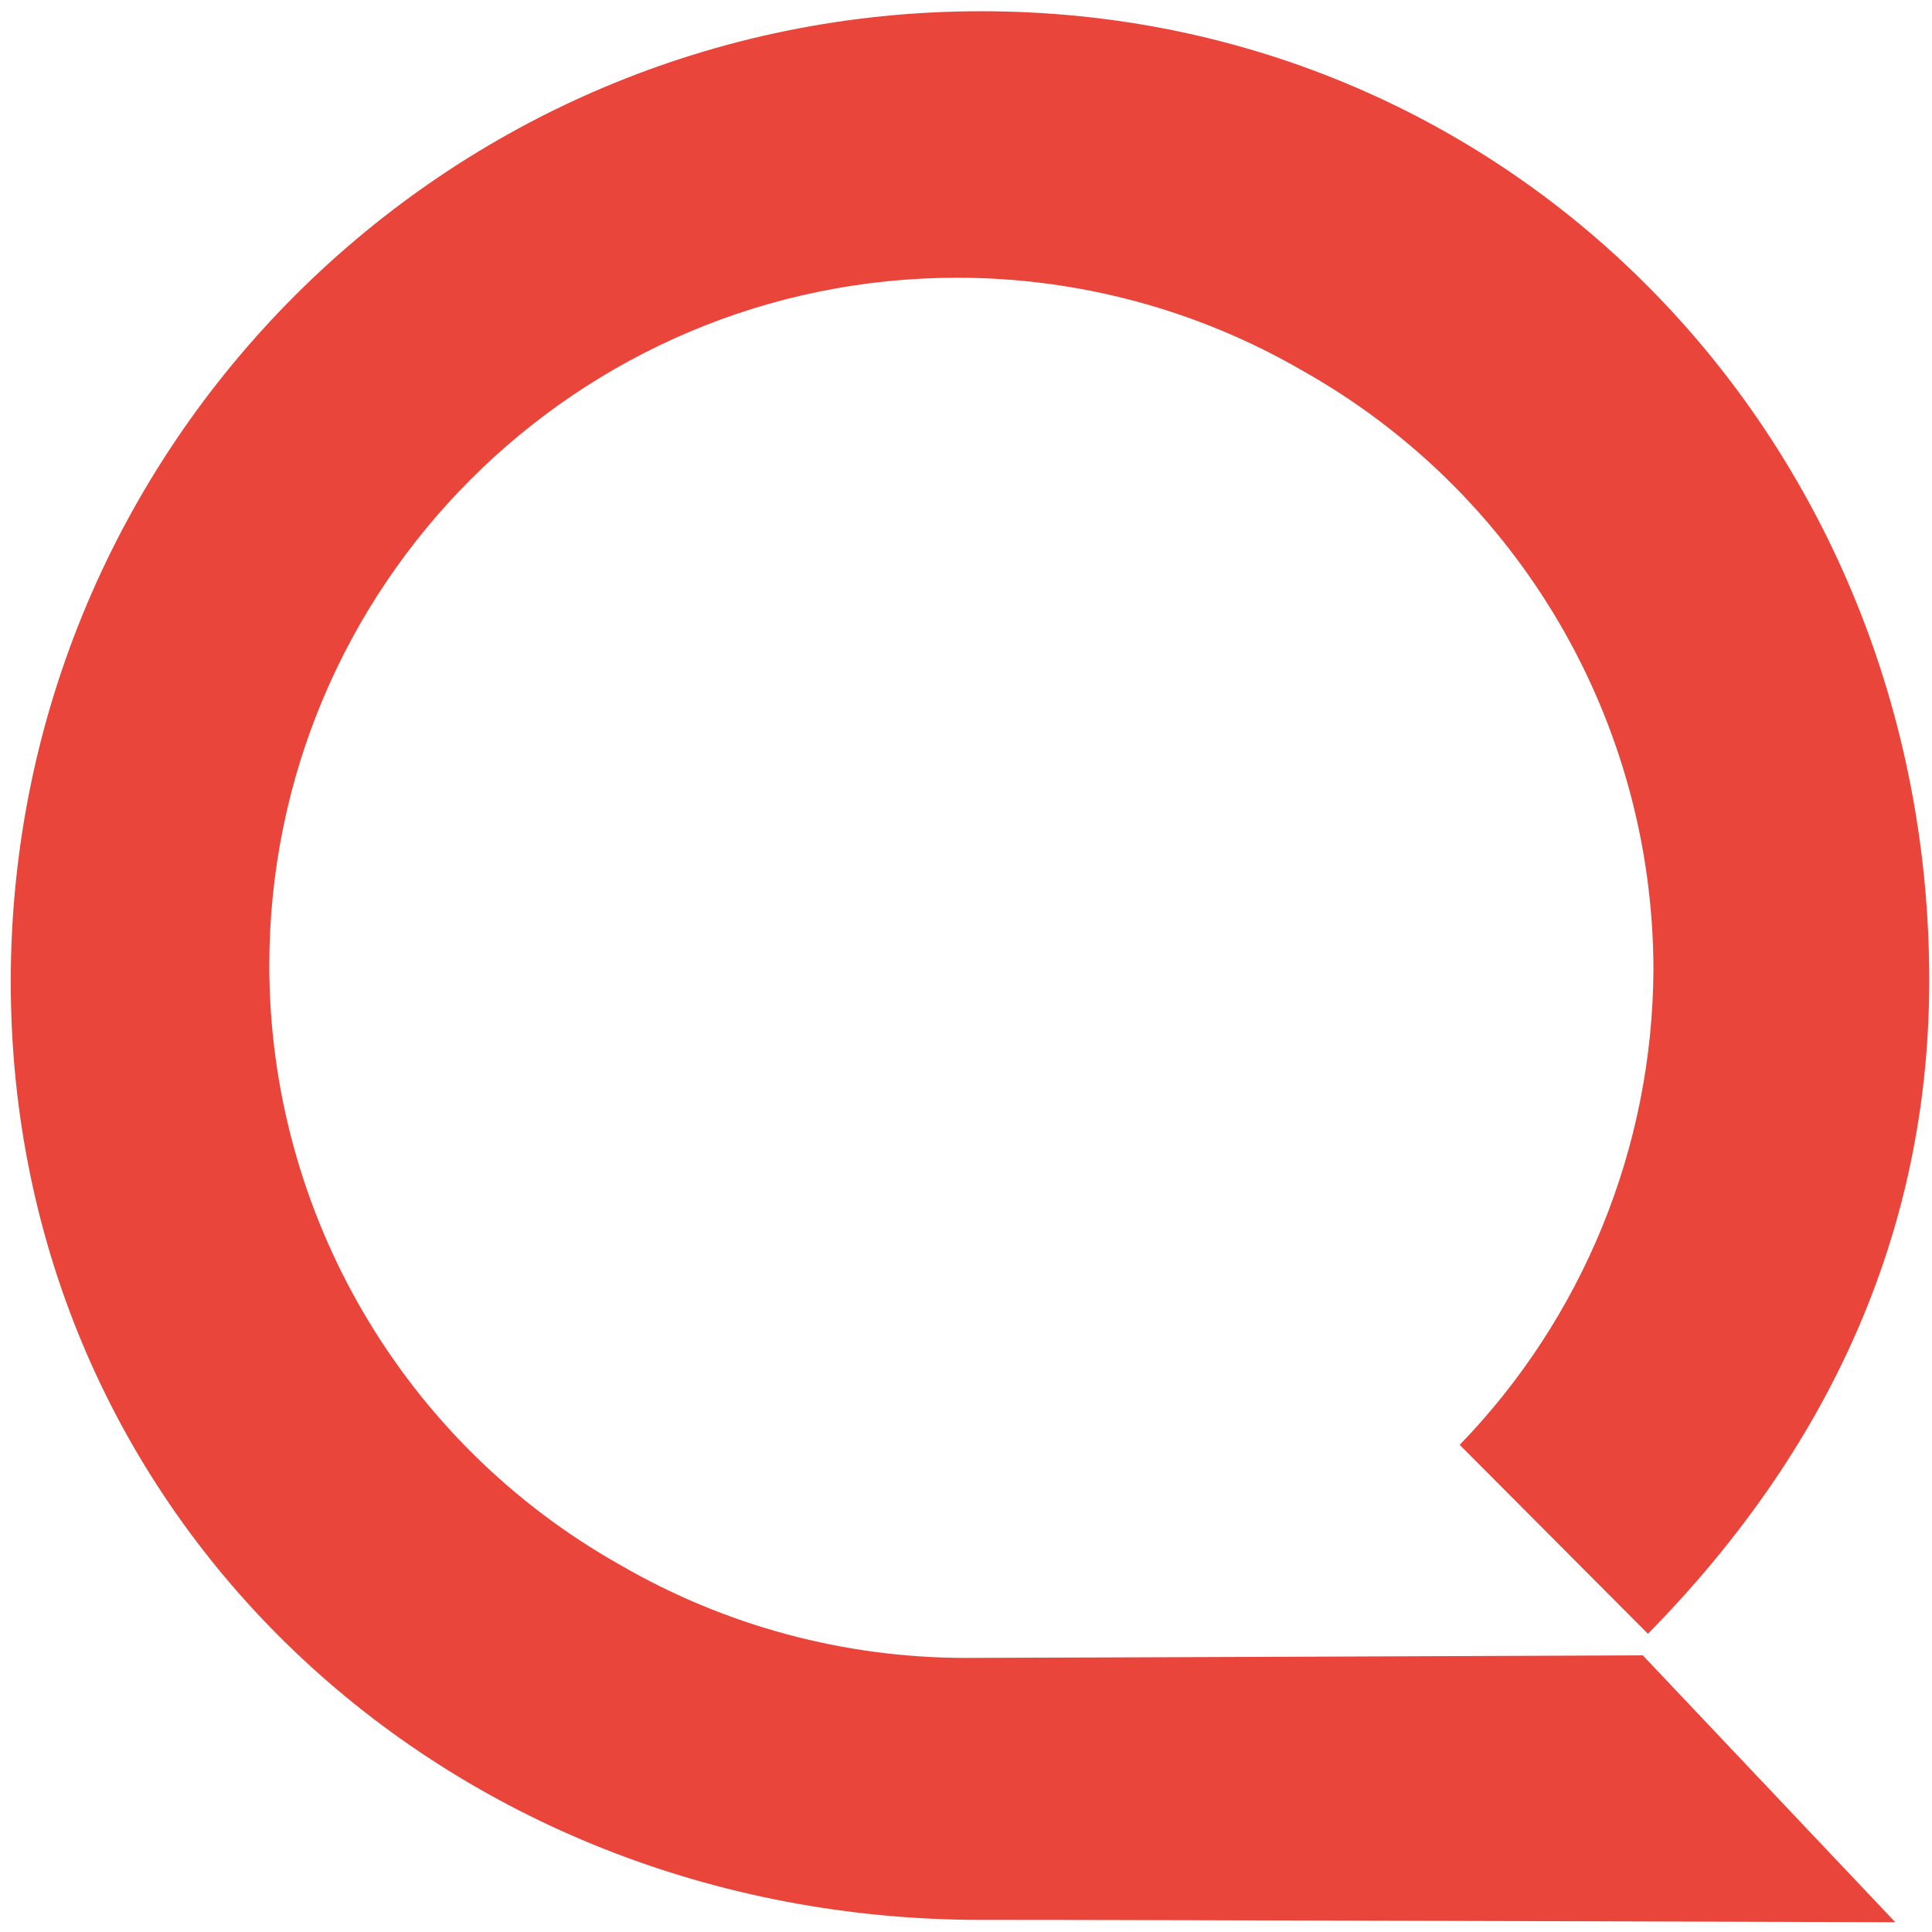
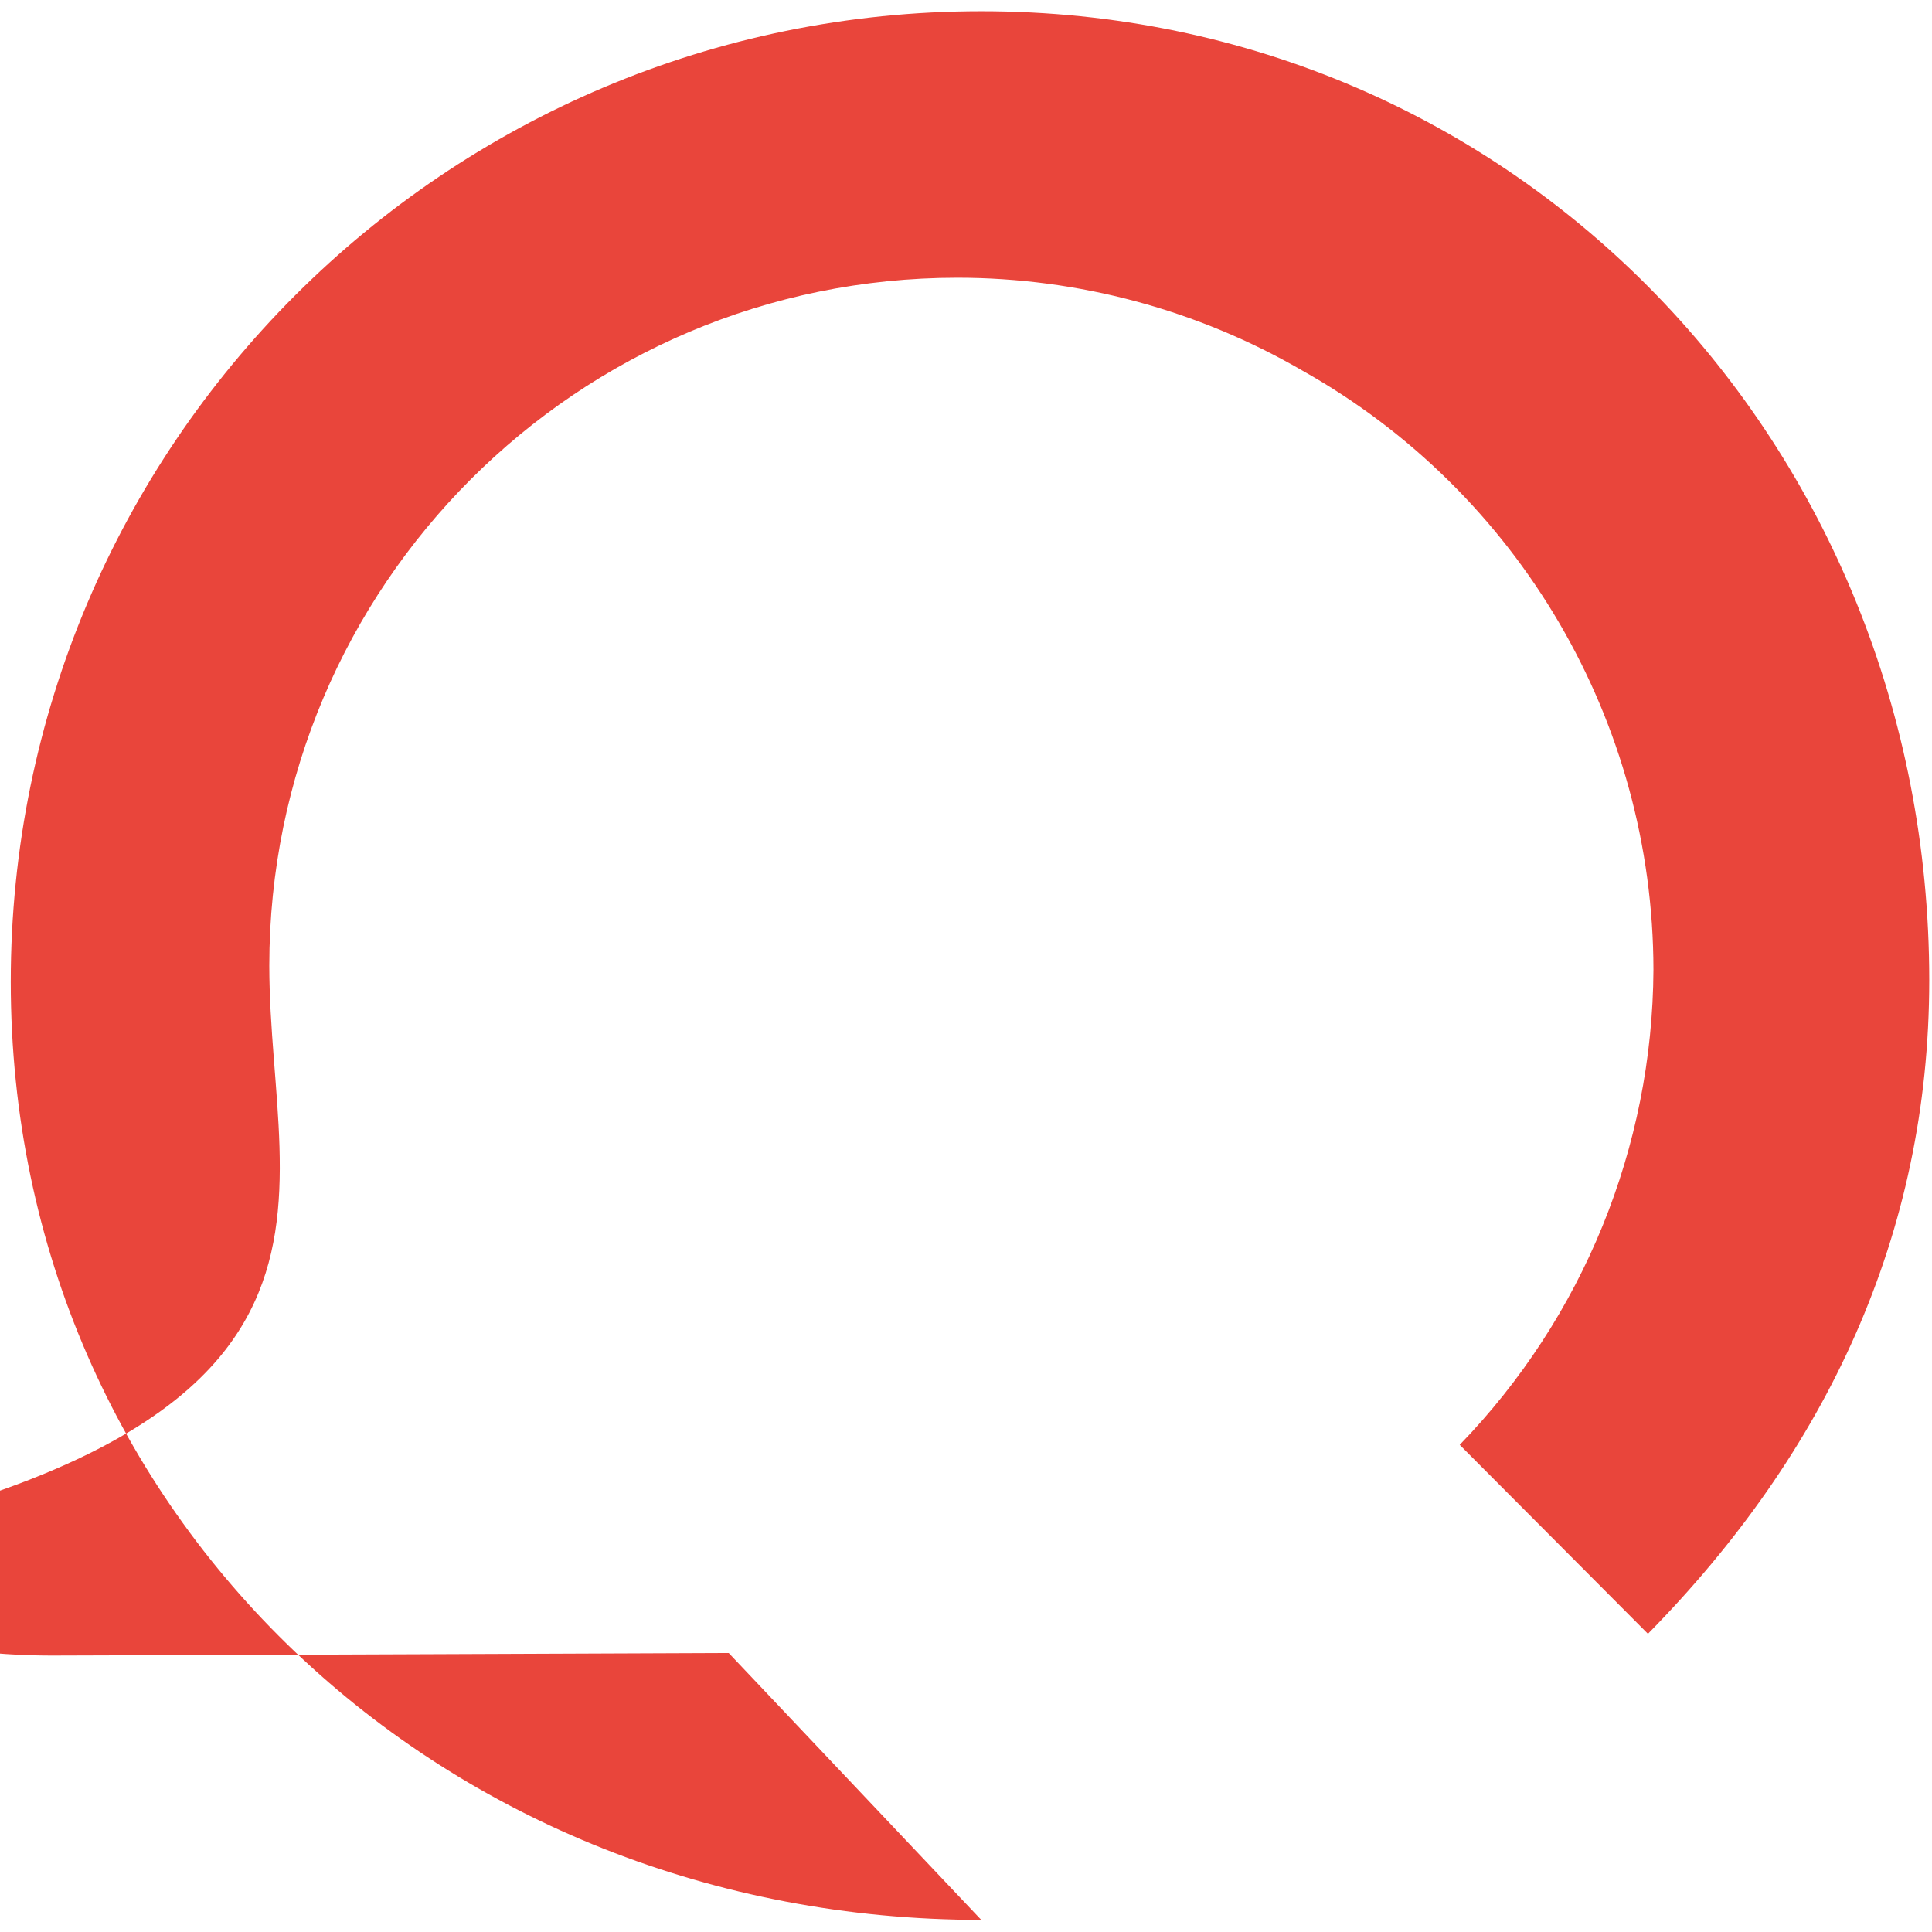
<svg xmlns="http://www.w3.org/2000/svg" xmlns:ns1="http://sodipodi.sourceforge.net/DTD/sodipodi-0.dtd" xmlns:ns2="http://www.inkscape.org/namespaces/inkscape" width="512" height="512" viewBox="0 0 512 512" version="1.1" id="svg1" ns1:docname="logo_thumbnail.svg" xml:space="preserve" ns2:version="1.4 (86a8ad7, 2024-10-11)" ns2:export-filename="..\Export\logo_thumbnail.svg" ns2:export-xdpi="96" ns2:export-ydpi="96">
  <defs id="defs1">
    <rect x="557.826" y="166.369" width="1246.79" height="348.397" id="rect1" />
-     <rect x="587.185" y="199.643" width="1178.285" height="305.336" id="rect10" />
  </defs>
  <ns1:namedview id="namedview1" pagecolor="#505050" bordercolor="#ffffff" borderopacity="1" ns2:showpageshadow="0" ns2:pageopacity="0" ns2:pagecheckerboard="1" ns2:deskcolor="#505050" ns2:zoom="1.021824" ns2:cx="261.78678" ns2:cy="258.85085" ns2:window-width="1920" ns2:window-height="1009" ns2:window-x="1912" ns2:window-y="-8" ns2:window-maximized="1" ns2:current-layer="Page-1">
    <ns2:page x="0" y="0" width="512" height="512" id="page1" margin="0 1939.808 0 0" bleed="0" />
  </ns1:namedview>
  <title id="title1">logo-dark</title>
  <g id="Page-1" stroke="none" stroke-width="1" fill="none" fill-rule="evenodd">
-     <path d="M 260.042,2.978 C 118,2.979 2.852,118.127 2.852,260.169 2.852,402.212 118,508.789 260.042,508.79 c 40.61,-0.026 242.237,0.623 242.237,0.623 l -66.921,-70.728 c 0,0 -158.602,0.646 -179.533,0.675 -32.132,-0.012 -63.69,-8.513 -91.479,-24.644 C 106.971,382.455 71.434,321.777 71.366,255.954 71.366,155.243 153.008,73.602 253.718,73.601 c 32.135,0.011 63.696,8.515 91.488,24.648 57.372,32.262 92.905,92.938 92.973,158.758 -0.245,47.014 -18.639,92.116 -51.342,125.893 l 49.886,50.073 C 484.005,384.887 511.254,327.234 511.271,259.797 511.271,117.754 402.085,2.977 260.042,2.978 Z" style="opacity:1;fill:#e9453b;fill-opacity:1;stroke-width:1.077" id="path9" ns1:nodetypes="ccccccccccccccc" />
+     <path d="M 260.042,2.978 C 118,2.979 2.852,118.127 2.852,260.169 2.852,402.212 118,508.789 260.042,508.79 l -66.921,-70.728 c 0,0 -158.602,0.646 -179.533,0.675 -32.132,-0.012 -63.69,-8.513 -91.479,-24.644 C 106.971,382.455 71.434,321.777 71.366,255.954 71.366,155.243 153.008,73.602 253.718,73.601 c 32.135,0.011 63.696,8.515 91.488,24.648 57.372,32.262 92.905,92.938 92.973,158.758 -0.245,47.014 -18.639,92.116 -51.342,125.893 l 49.886,50.073 C 484.005,384.887 511.254,327.234 511.271,259.797 511.271,117.754 402.085,2.977 260.042,2.978 Z" style="opacity:1;fill:#e9453b;fill-opacity:1;stroke-width:1.077" id="path9" ns1:nodetypes="ccccccccccccccc" />
  </g>
</svg>